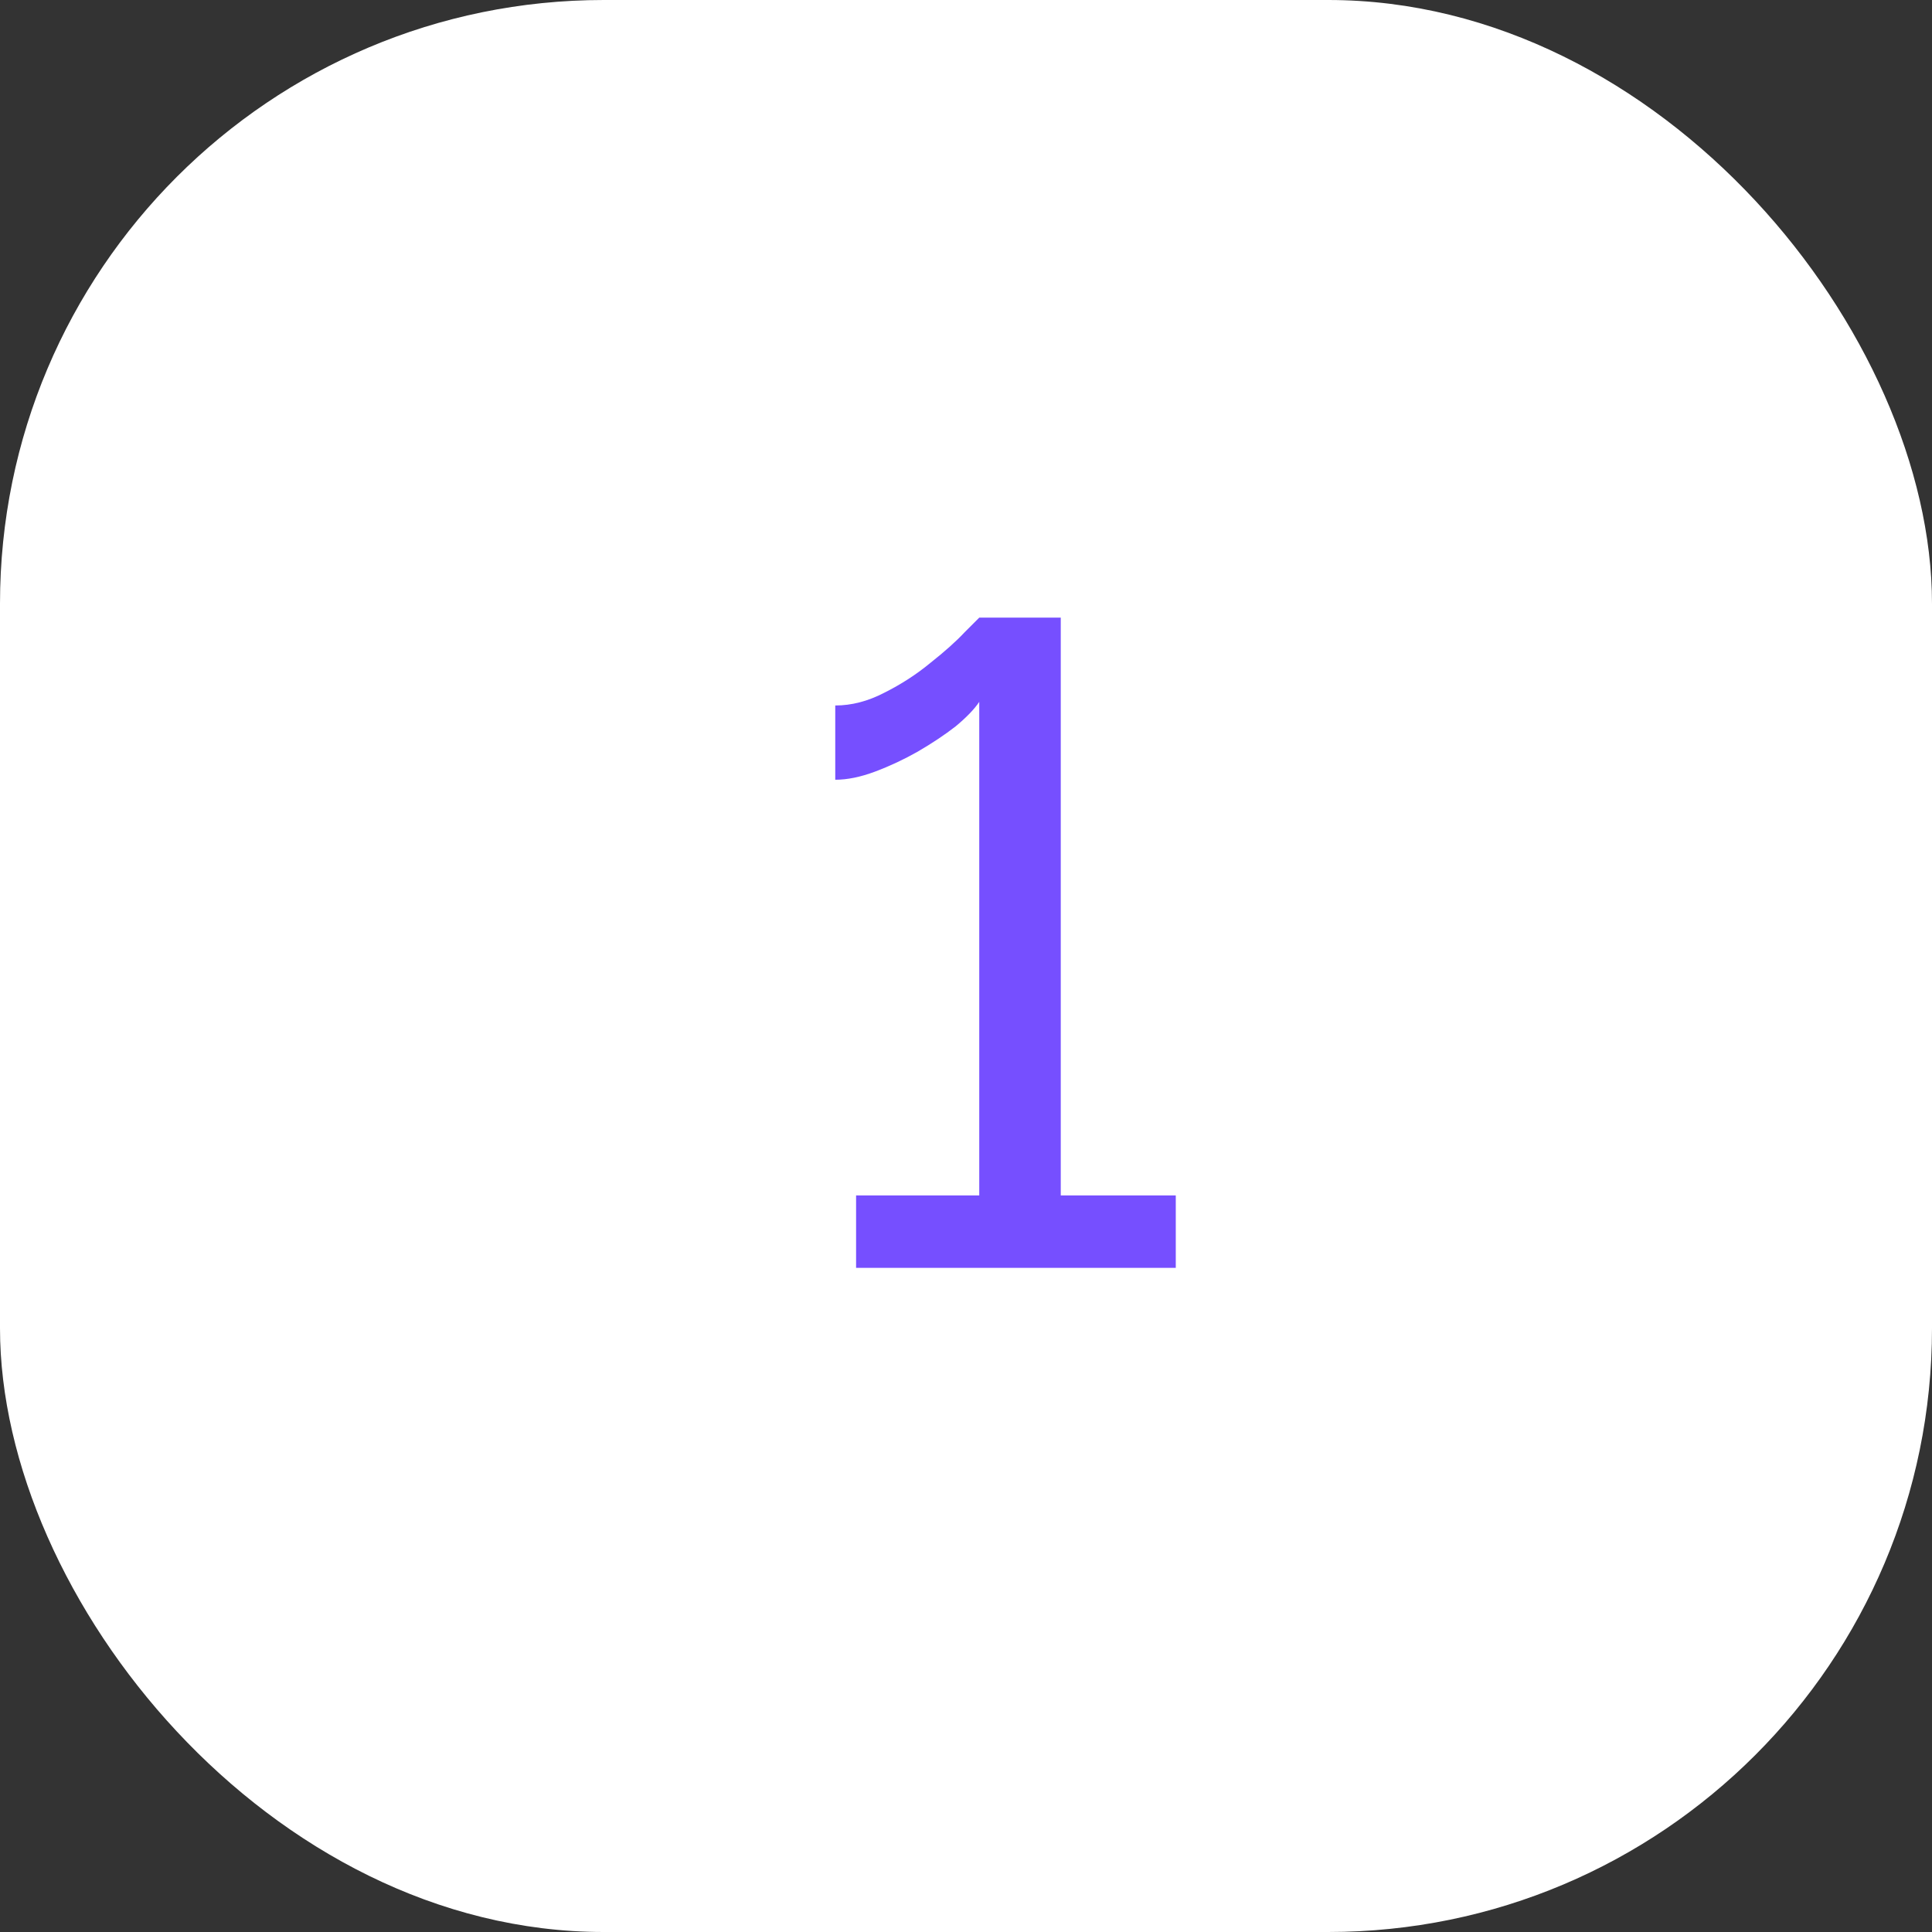
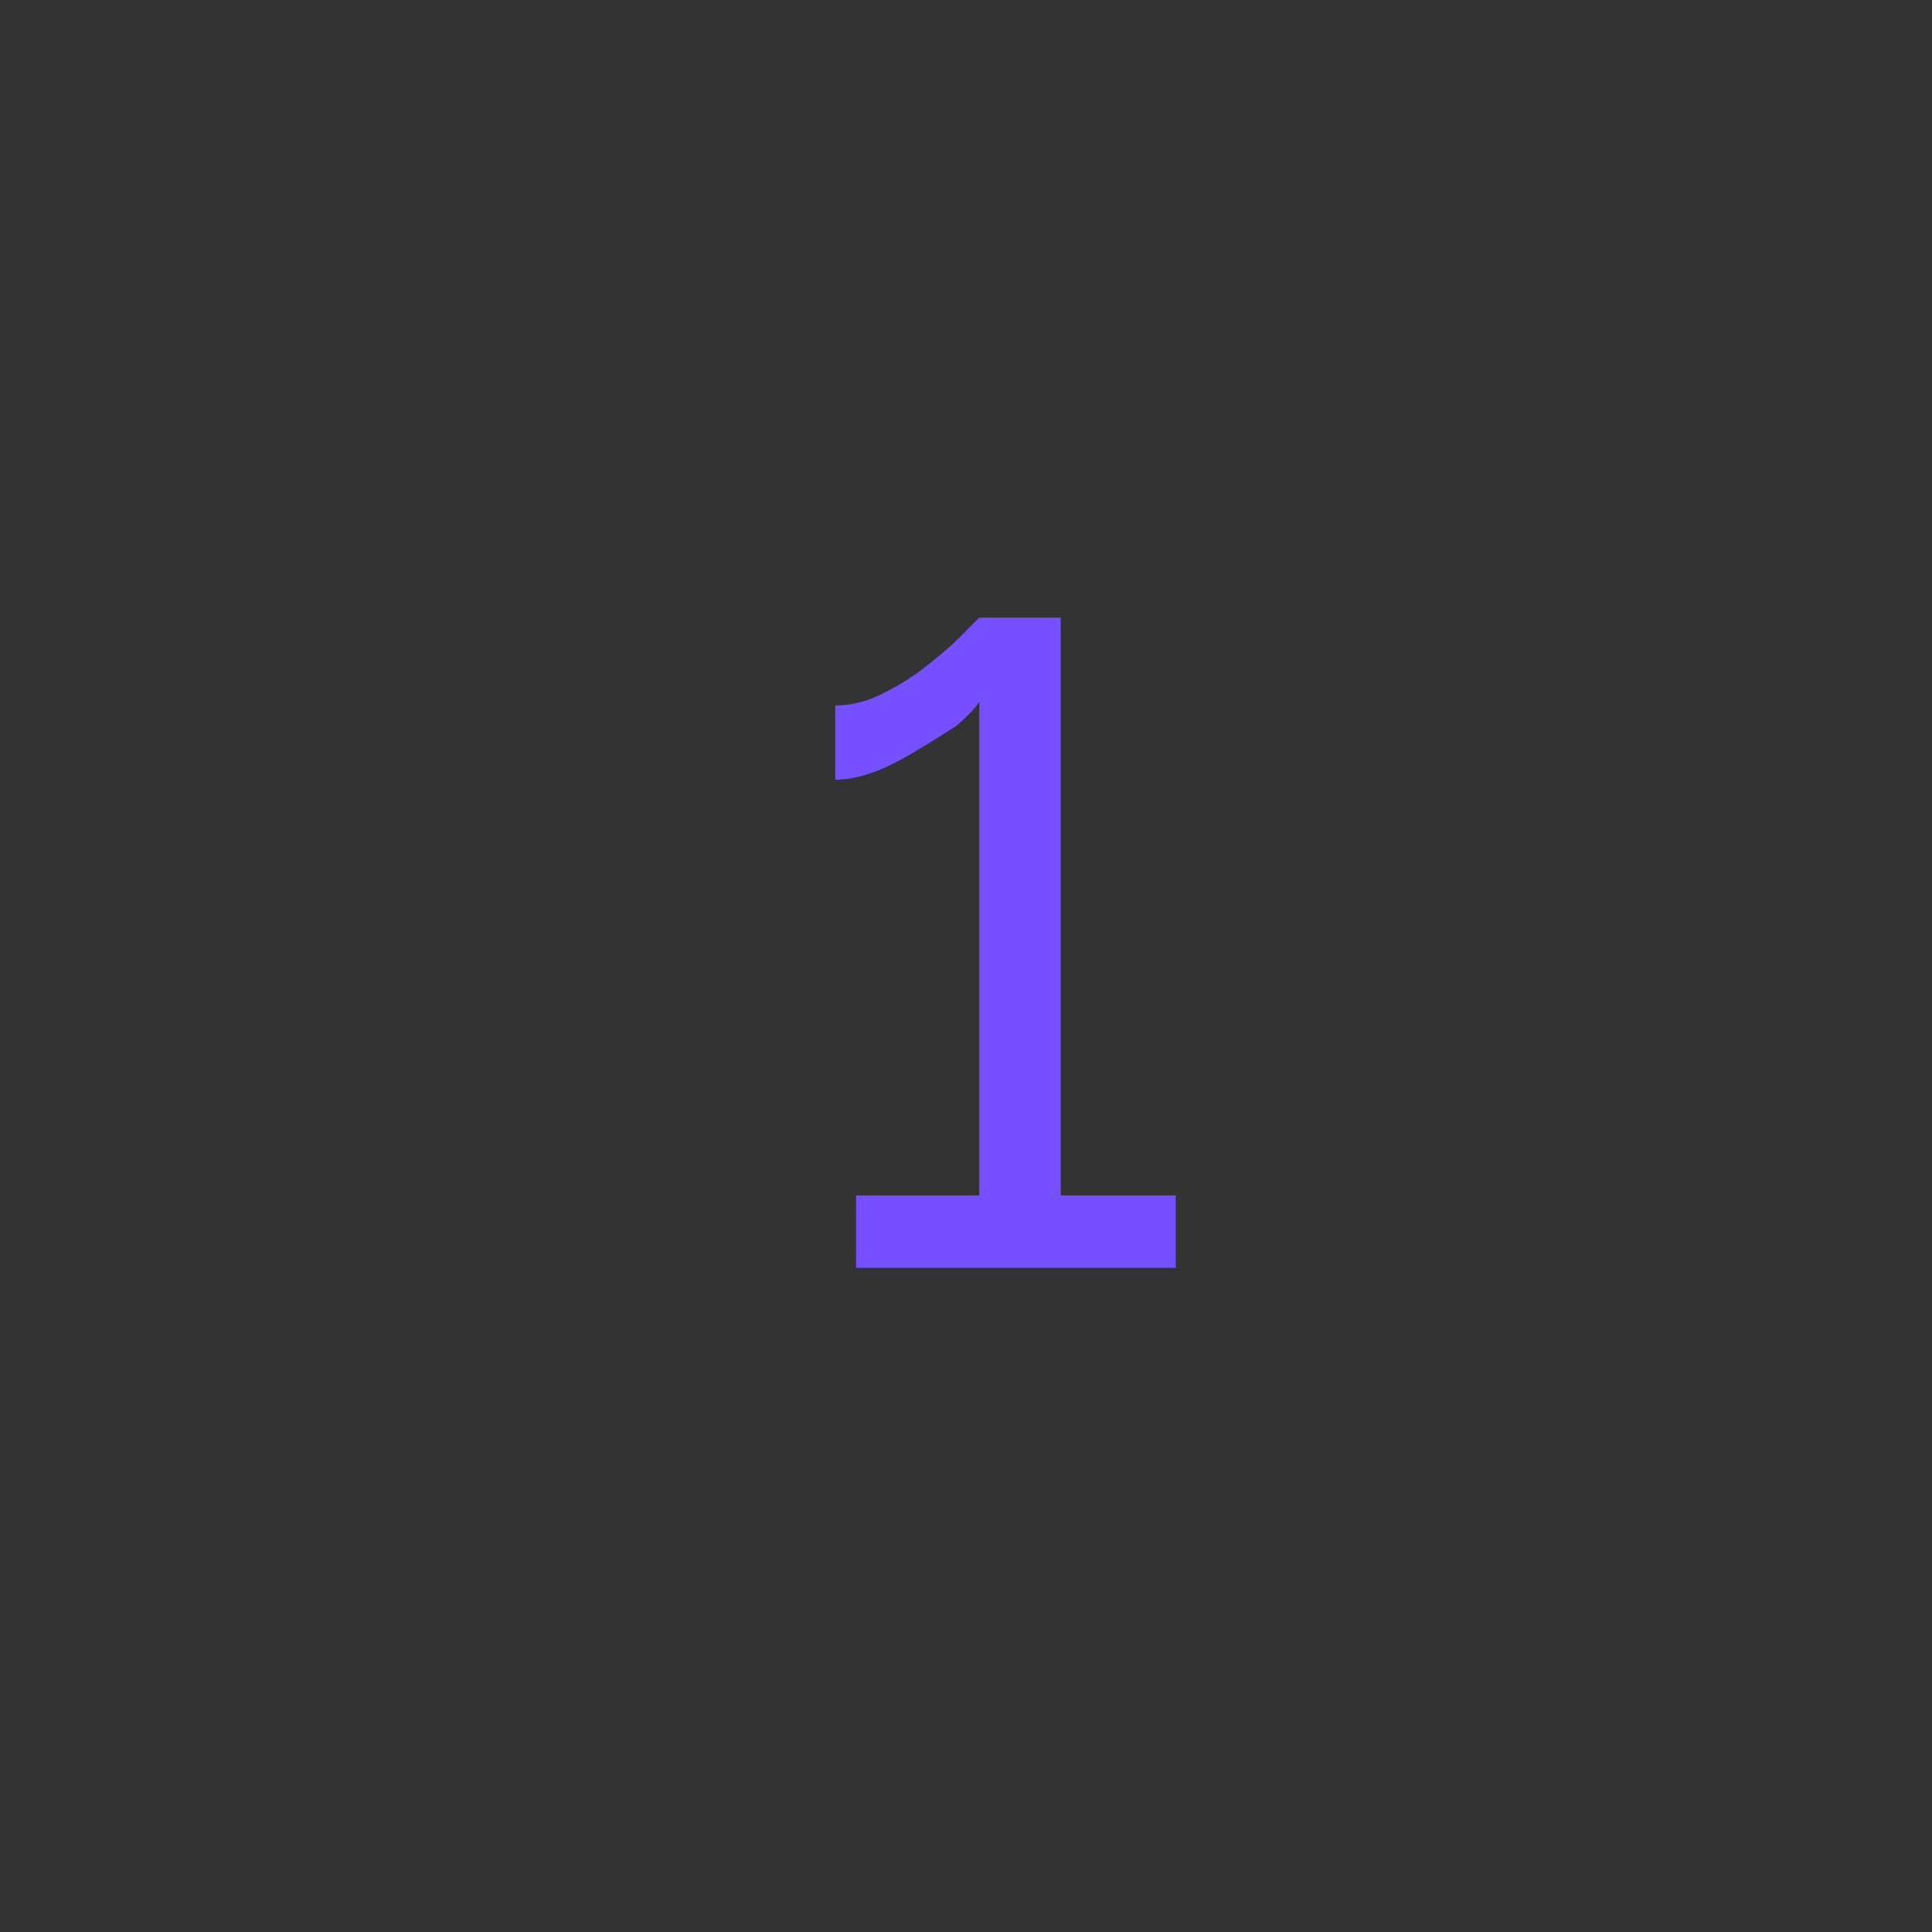
<svg xmlns="http://www.w3.org/2000/svg" width="64" height="64" viewBox="0 0 64 64" fill="none">
  <rect x="0" y="0" width="64" height="64" fill="#333333" stroke="none" />
-   <rect width="64" height="64" rx="20" fill="white" />
-   <path d="M38.949 39.6V42H28.359V39.6H32.439V23.25C32.279 23.49 32.019 23.76 31.659 24.06C31.299 24.34 30.879 24.62 30.399 24.9C29.939 25.16 29.469 25.38 28.989 25.56C28.509 25.74 28.069 25.83 27.669 25.83V23.37C28.209 23.37 28.749 23.23 29.289 22.95C29.849 22.67 30.359 22.34 30.819 21.96C31.299 21.58 31.679 21.24 31.959 20.94C32.259 20.64 32.419 20.48 32.439 20.46H35.139V39.6H38.949Z" fill="#764FFF" />
+   <path d="M38.949 39.6V42H28.359V39.6H32.439V23.25C32.279 23.49 32.019 23.76 31.659 24.06C29.939 25.16 29.469 25.38 28.989 25.56C28.509 25.74 28.069 25.83 27.669 25.83V23.37C28.209 23.37 28.749 23.23 29.289 22.95C29.849 22.67 30.359 22.34 30.819 21.96C31.299 21.58 31.679 21.24 31.959 20.94C32.259 20.64 32.419 20.48 32.439 20.46H35.139V39.6H38.949Z" fill="#764FFF" />
</svg>